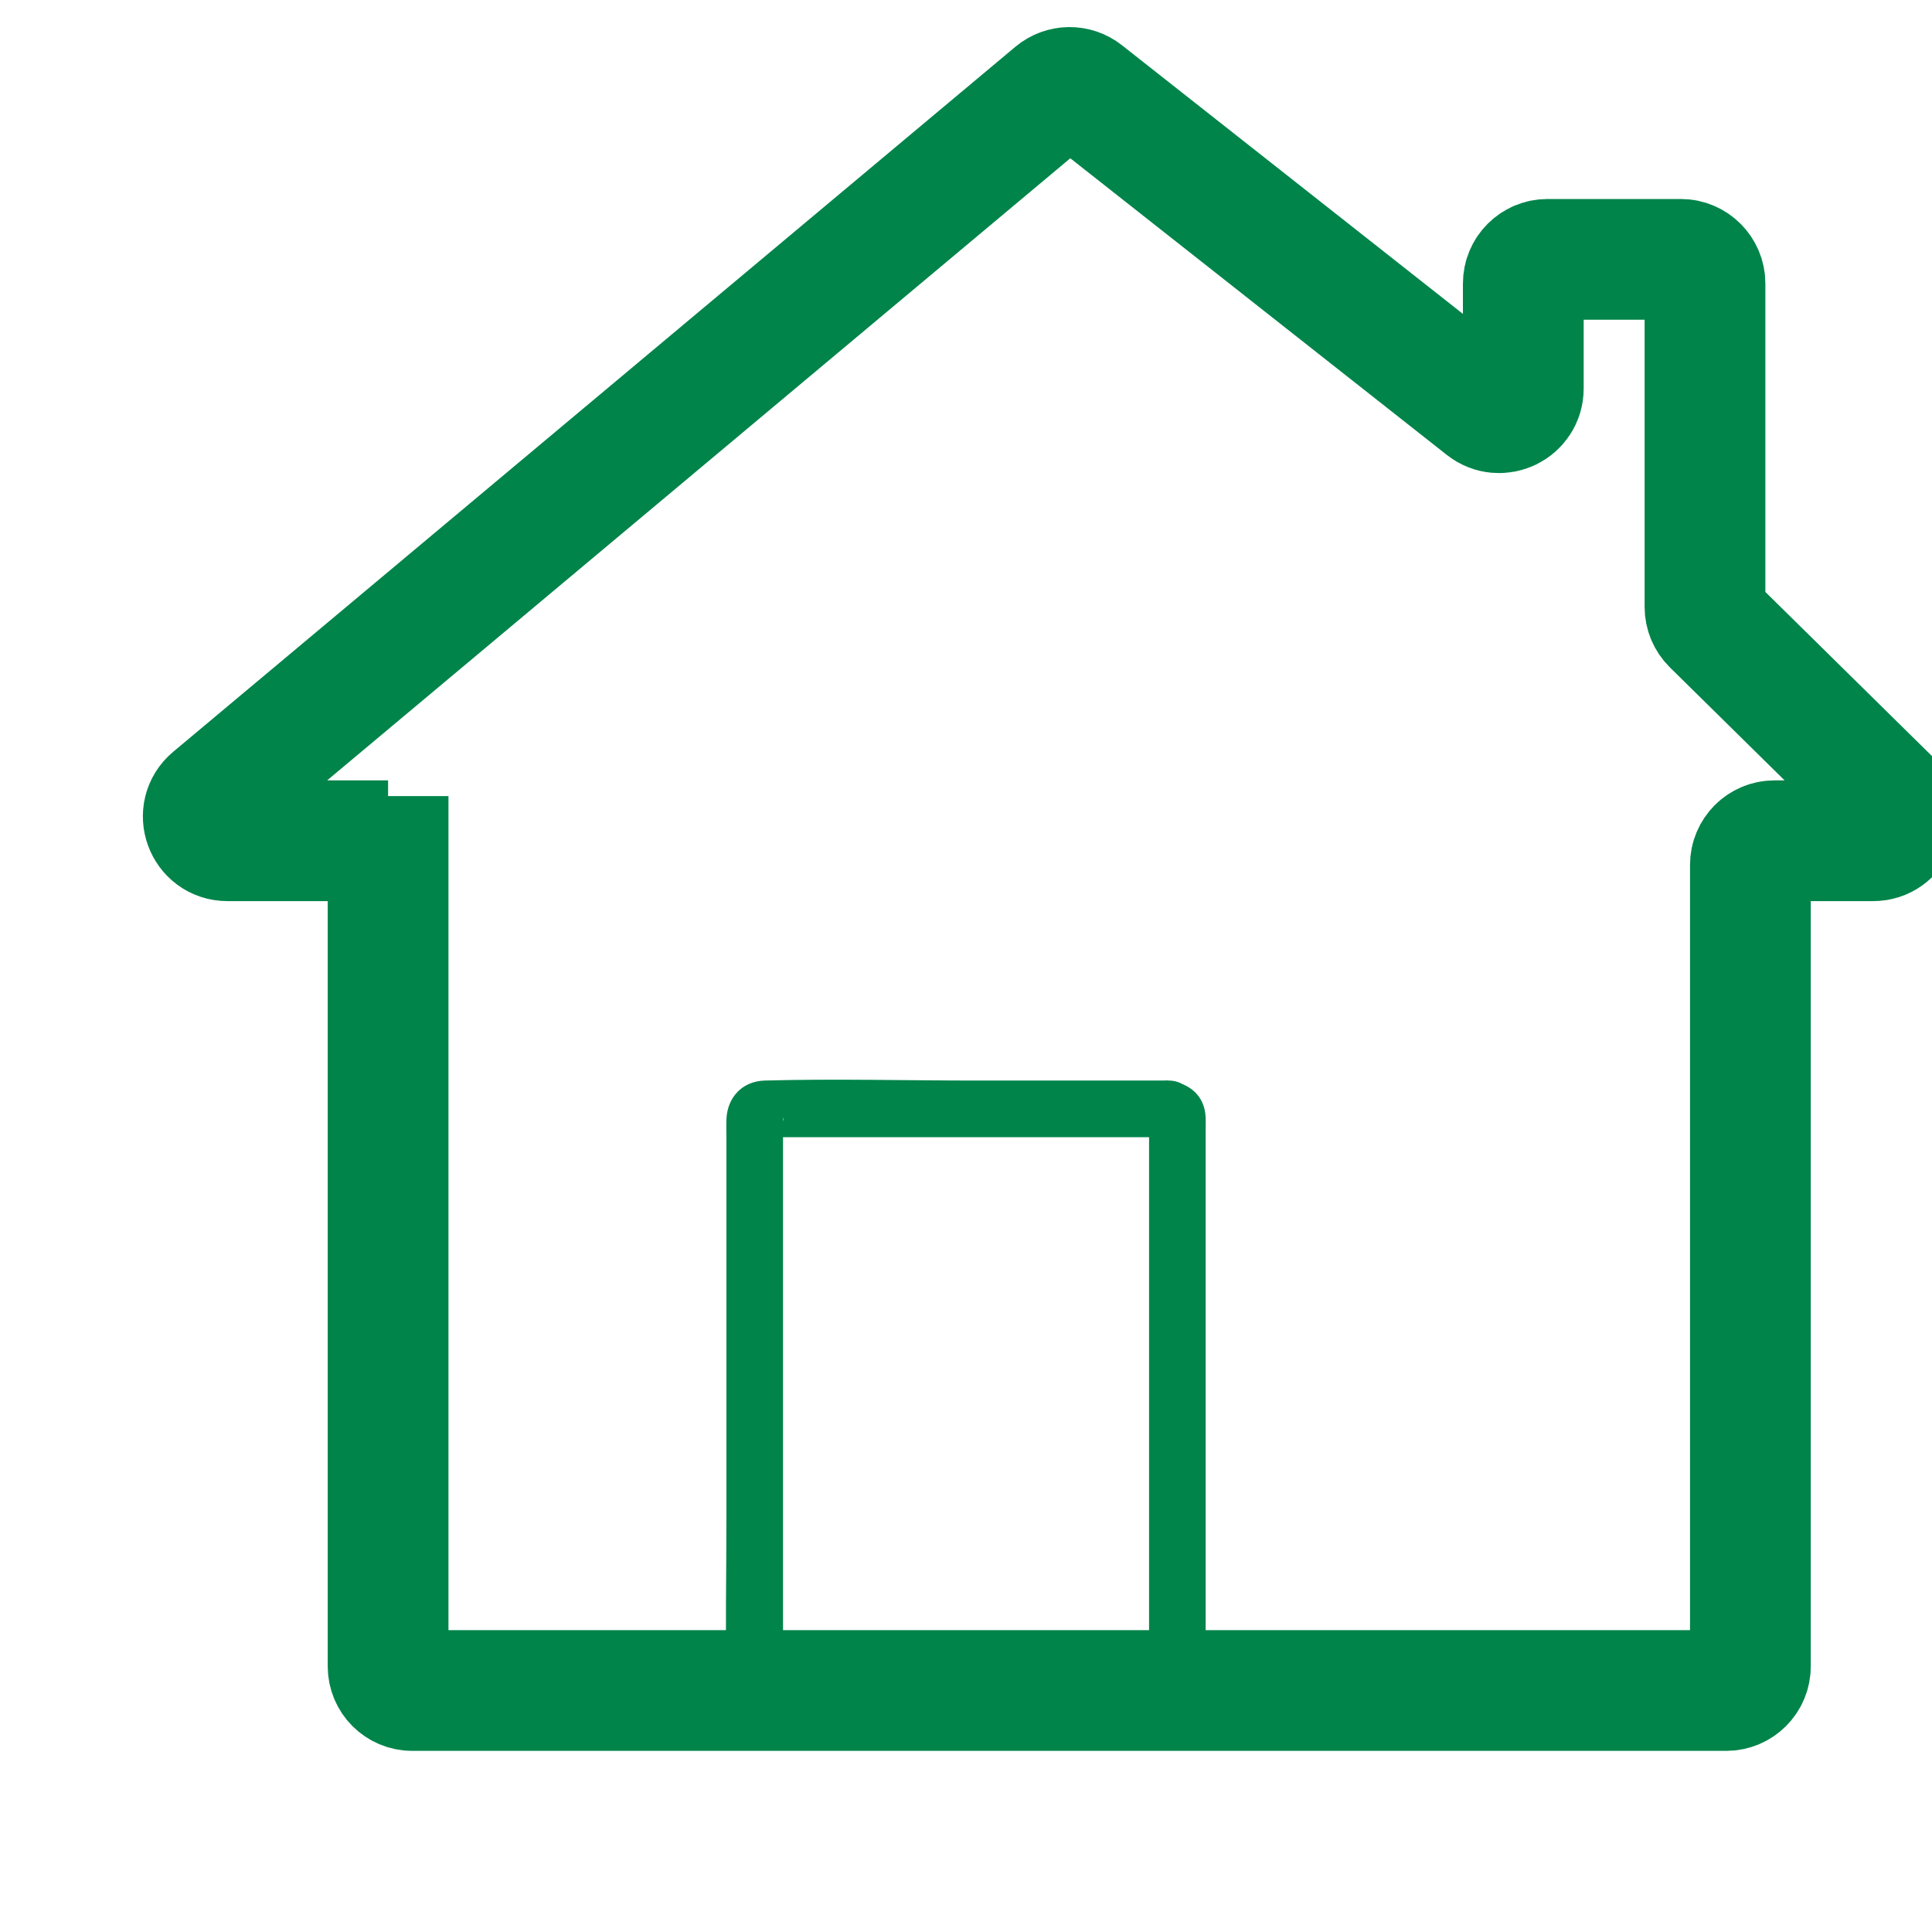
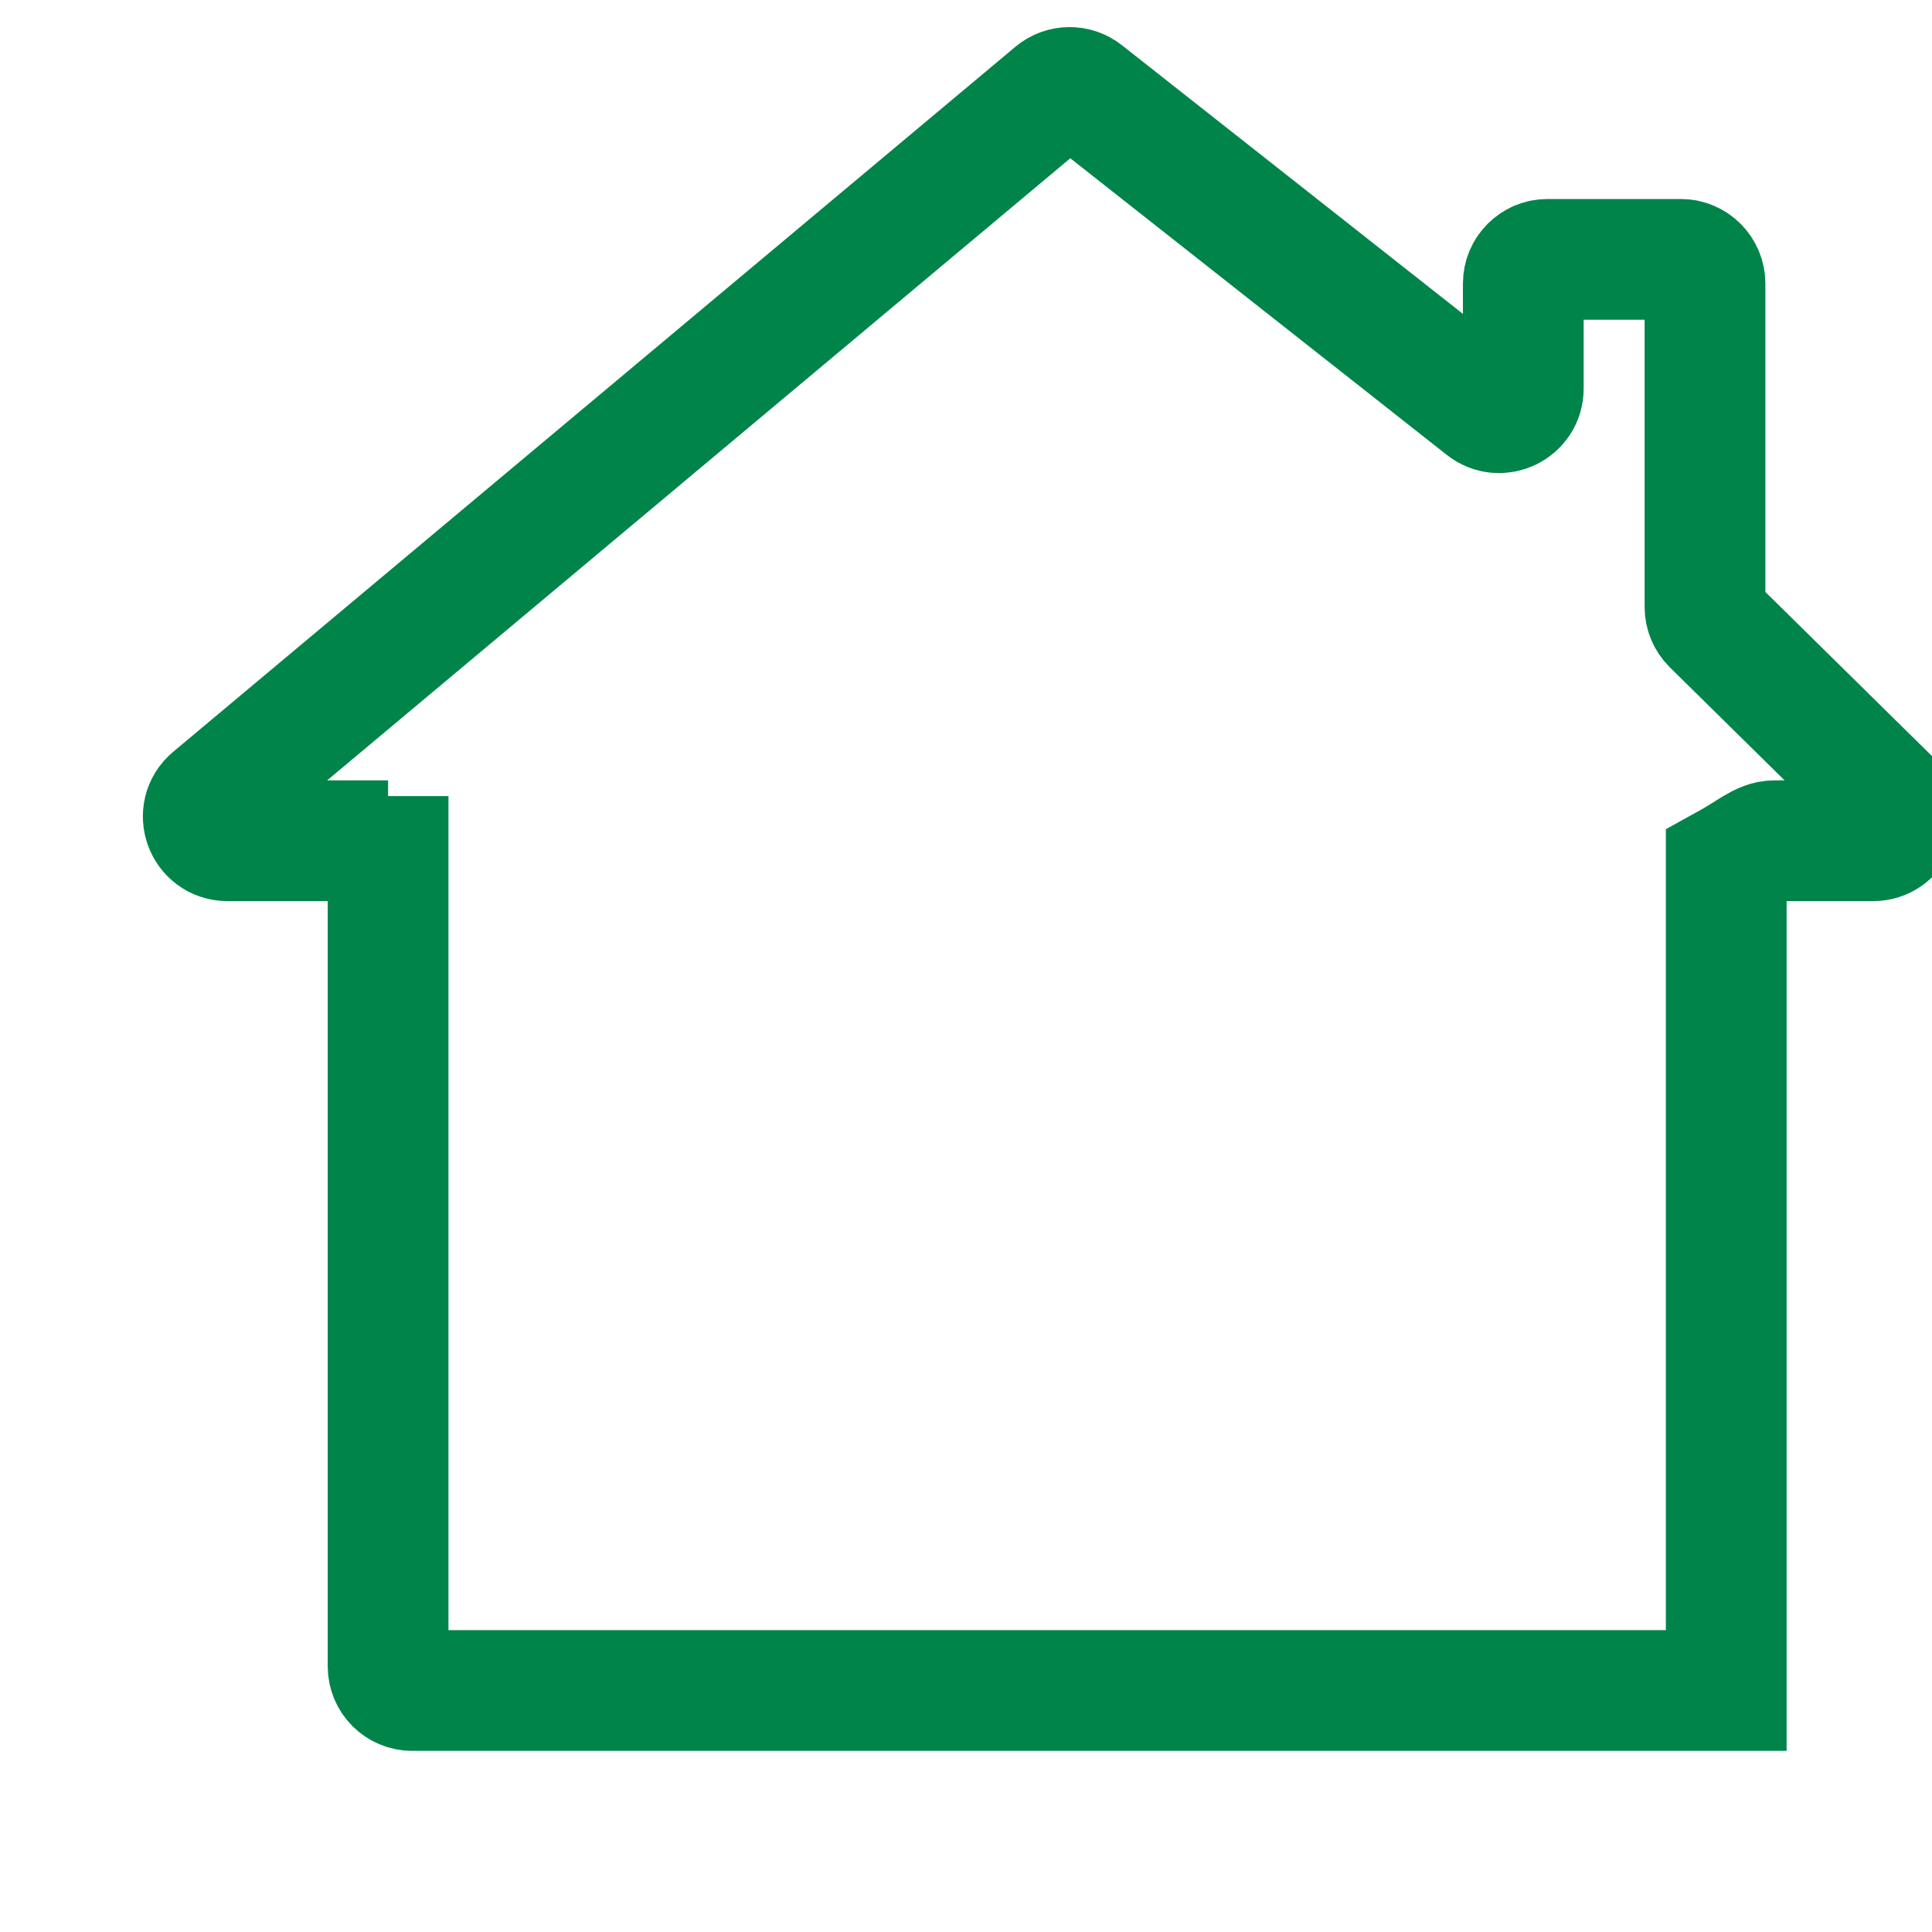
<svg xmlns="http://www.w3.org/2000/svg" width="24" height="24" viewBox="0 0 24 24" fill="none">
  <g clip-path="url(#clip0_467_366)">
-     <path d="M14.52 13.423C13.723 13.423 12.926 13.423 12.129 13.423C11.254 13.423 10.374 13.399 9.499 13.423C9.221 13.431 9.034 13.632 9.024 13.906C9.021 13.99 9.024 14.074 9.024 14.157V15.316V18.786C9.024 19.546 9.009 20.306 9.024 21.066C9.024 21.077 9.024 21.089 9.024 21.101C9.024 21.291 9.185 21.453 9.376 21.453H11.15H13.978H14.626C14.816 21.453 14.977 21.292 14.977 21.101C14.977 20.248 14.977 19.395 14.977 18.541C14.977 17.235 14.977 15.929 14.977 14.622C14.977 14.426 14.977 14.229 14.977 14.033C14.977 13.988 14.979 13.944 14.977 13.9C14.977 13.893 14.978 13.887 14.977 13.881C14.965 13.608 14.775 13.457 14.52 13.423C14.337 13.399 14.161 13.602 14.168 13.775C14.178 13.986 14.324 14.1 14.52 14.126C14.26 14.091 14.274 13.745 14.274 13.932V14.076V14.608V16.328V20.204V21.101L14.626 20.75C14.034 20.75 13.443 20.75 12.851 20.75C11.909 20.75 10.966 20.75 10.024 20.75C9.808 20.75 9.592 20.75 9.376 20.75L9.727 21.101C9.727 20.285 9.727 19.47 9.727 18.653C9.727 17.356 9.727 16.059 9.727 14.761C9.727 14.546 9.727 14.33 9.727 14.115C9.727 14.057 9.727 13.999 9.727 13.942C9.727 13.926 9.726 13.91 9.727 13.895C9.729 13.861 9.734 13.909 9.729 13.921C9.699 13.973 9.669 14.024 9.639 14.076C9.648 14.06 9.661 14.047 9.677 14.038C9.625 14.068 9.573 14.098 9.521 14.128C9.6 14.095 9.461 14.121 9.488 14.127C9.496 14.128 9.505 14.126 9.513 14.127C9.546 14.128 9.579 14.127 9.612 14.127H9.967H11.172H13.897H14.52C14.704 14.127 14.88 13.965 14.871 13.775C14.863 13.584 14.717 13.423 14.52 13.423Z" fill="#00844A" />
-     <path d="M4.821 9.889V20.7C4.821 20.866 4.955 21 5.121 21H21.444C21.609 21 21.744 20.866 21.744 20.7V10.744C21.744 10.579 21.878 10.444 22.044 10.444H23.268C23.536 10.444 23.67 10.119 23.478 9.931L21.269 7.755C21.212 7.698 21.18 7.621 21.18 7.541V3.522C21.18 3.357 21.045 3.222 20.88 3.222H19.223C19.057 3.222 18.923 3.357 18.923 3.522V4.826C18.923 5.077 18.634 5.217 18.437 5.062L13.473 1.151C13.362 1.063 13.204 1.065 13.095 1.156L2.633 9.914C2.418 10.094 2.545 10.444 2.826 10.444H4.821" stroke="#00844A" stroke-width="1.5" />
+     <path d="M4.821 9.889V20.7C4.821 20.866 4.955 21 5.121 21H21.444V10.744C21.744 10.579 21.878 10.444 22.044 10.444H23.268C23.536 10.444 23.67 10.119 23.478 9.931L21.269 7.755C21.212 7.698 21.18 7.621 21.18 7.541V3.522C21.18 3.357 21.045 3.222 20.88 3.222H19.223C19.057 3.222 18.923 3.357 18.923 3.522V4.826C18.923 5.077 18.634 5.217 18.437 5.062L13.473 1.151C13.362 1.063 13.204 1.065 13.095 1.156L2.633 9.914C2.418 10.094 2.545 10.444 2.826 10.444H4.821" stroke="#00844A" stroke-width="1.5" />
  </g>
  <defs>
    <clipPath id="clip0_467_366">
      <rect width="24" height="24" fill="white" />
    </clipPath>
  </defs>
</svg>